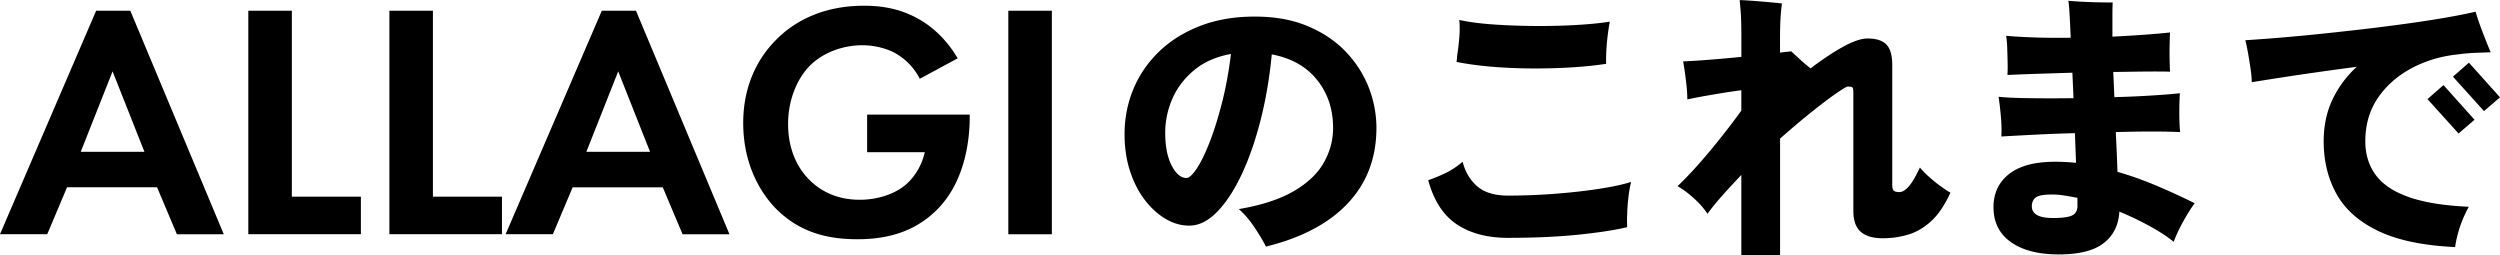
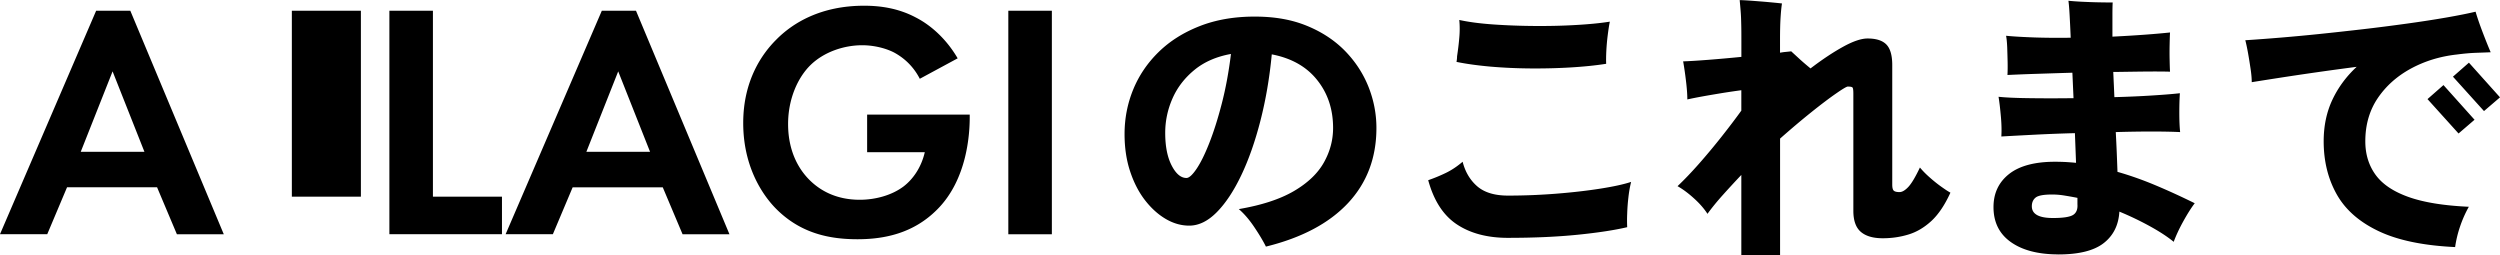
<svg xmlns="http://www.w3.org/2000/svg" id="_レイヤー_2" data-name="レイヤー 2" viewBox="0 0 485.19 49.48">
-   <path d="M30.5 36.35H13.01l-3.84 9.1H0L18.66 2.08h6.63l18.14 43.38h-9.1l-3.84-9.1zm-2.47-6.89l-6.18-15.61-6.18 15.61h12.36zM56.64 2.08v36.09h13.4v7.28H48.19V2.08h8.45zm27.38 0v36.09h13.4v7.28H75.57V2.08h8.45zm44.61 34.27h-17.49l-3.84 9.1h-9.17L116.8 2.08h6.63l18.14 43.38h-9.1l-3.84-9.1zm-2.47-6.89l-6.18-15.61-6.18 15.61h12.36zm42.14-7.22h19.9v.52c0 2.93-.39 12.03-6.37 17.95-4.49 4.49-10.02 5.72-15.41 5.72s-10.99-1.11-15.74-5.85c-1.5-1.5-6.44-6.96-6.44-16.71 0-8.39 3.77-13.53 6.37-16.13 3.25-3.32 8.71-6.63 17.1-6.63 3.25 0 6.7.52 10.02 2.28 2.8 1.43 5.85 4.03 8.13 7.93l-7.35 3.97c-1.5-2.93-3.71-4.42-5.07-5.14-1.82-.91-4.1-1.37-6.11-1.37-3.45 0-7.35 1.24-10.02 3.84-2.47 2.41-4.36 6.57-4.36 11.45 0 5.79 2.47 9.23 4.29 10.99 1.95 1.89 5.01 3.71 9.62 3.71 2.86 0 6.11-.78 8.52-2.6 1.69-1.3 3.38-3.51 4.1-6.63h-11.19v-7.28zm35.84-20.16v43.38h-8.45V2.08h8.45zm41.54 45.77c-.54-1.09-1.29-2.34-2.25-3.77-.96-1.43-1.96-2.6-3.01-3.5 4.45-.76 8.02-1.93 10.7-3.5 2.68-1.57 4.62-3.42 5.81-5.54 1.19-2.12 1.79-4.35 1.79-6.71 0-3.62-1.03-6.73-3.1-9.31-2.06-2.59-5-4.24-8.8-4.97-.43 4.56-1.17 8.85-2.2 12.87s-2.27 7.55-3.72 10.59c-1.45 3.04-3.03 5.43-4.75 7.17-1.72 1.74-3.5 2.61-5.35 2.61-1.56 0-3.08-.43-4.56-1.3-1.48-.87-2.83-2.09-4.05-3.67-1.21-1.57-2.17-3.45-2.88-5.62s-1.06-4.56-1.06-7.17c0-3.04.56-5.93 1.68-8.66 1.12-2.73 2.77-5.16 4.94-7.28 2.17-2.12 4.82-3.79 7.96-5.02 3.13-1.23 6.69-1.85 10.67-1.85s7.28.61 10.21 1.82c2.93 1.21 5.39 2.85 7.39 4.91 1.99 2.06 3.49 4.38 4.51 6.95 1.01 2.57 1.52 5.21 1.52 7.93 0 5.79-1.84 10.65-5.51 14.58-3.68 3.93-8.99 6.74-15.94 8.45zm-15.42-13.31c.51 0 1.16-.59 1.96-1.77.8-1.18 1.62-2.84 2.47-5 .85-2.15 1.66-4.7 2.42-7.63.76-2.93 1.36-6.15 1.79-9.67-2.82.51-5.19 1.54-7.09 3.1-1.9 1.56-3.32 3.4-4.26 5.54s-1.41 4.36-1.41 6.68c0 2.61.42 4.72 1.25 6.33.83 1.61 1.79 2.42 2.88 2.42zm62.4 11.62c-3.98 0-7.29-.87-9.91-2.61-2.63-1.74-4.48-4.6-5.57-8.58 1.16-.4 2.3-.87 3.42-1.41 1.12-.54 2.21-1.27 3.26-2.17.51 1.99 1.46 3.58 2.85 4.78 1.39 1.19 3.38 1.79 5.95 1.79 3.19 0 6.34-.13 9.48-.38 3.13-.25 5.96-.58 8.5-.98 2.53-.4 4.51-.83 5.92-1.3a23.4 23.4 0 00-.52 2.96c-.13 1.1-.21 2.17-.24 3.2a28.61 28.61 0 000 2.63c-2.46.58-5.68 1.07-9.64 1.47-3.96.4-8.46.6-13.5.6zm19.06-33.78c-2.1.33-4.42.56-6.95.71-2.53.15-5.13.21-7.79.19-2.66-.02-5.22-.14-7.68-.35-2.46-.22-4.67-.52-6.63-.92.04-.18.06-.36.08-.54.02-.18.03-.36.03-.54.18-1.19.33-2.39.43-3.58.11-1.19.11-2.35 0-3.48 1.81.4 4 .69 6.57.87 2.57.18 5.25.28 8.04.3 2.79.02 5.46-.04 8.01-.19 2.55-.14 4.75-.36 6.6-.65-.15.72-.28 1.6-.41 2.63-.13 1.03-.22 2.05-.27 3.04-.05 1-.06 1.84-.03 2.53zm26.23 37.1V33.95c-1.23 1.3-2.42 2.59-3.56 3.86-1.14 1.27-2.15 2.5-3.01 3.69-.65-1.01-1.53-2.02-2.63-3.01-1.1-1-2.16-1.78-3.18-2.36 1.3-1.23 2.7-2.69 4.18-4.37 1.48-1.68 2.94-3.43 4.37-5.24 1.43-1.81 2.71-3.49 3.83-5.05v-3.96c-1.12.15-2.34.33-3.67.54-1.32.22-2.59.43-3.8.65-1.21.22-2.22.42-3.01.6 0-.98-.09-2.2-.27-3.67a70.7 70.7 0 00-.54-3.72c1.19-.04 2.82-.14 4.89-.3 2.06-.16 4.2-.35 6.41-.57v-2.5c0-1.63 0-2.92-.03-3.88-.02-.96-.05-1.78-.11-2.47-.05-.69-.12-1.41-.19-2.17.33 0 .88.03 1.66.08.78.05 1.62.12 2.53.19.9.07 1.73.15 2.47.22.74.07 1.26.13 1.55.16-.11.69-.2 1.58-.27 2.69-.07 1.1-.11 2.54-.11 4.32v2.55c.4-.07.79-.13 1.17-.16.38-.04.71-.07 1-.11.43.4.97.89 1.6 1.47.63.58 1.35 1.19 2.15 1.85 2.28-1.74 4.39-3.14 6.33-4.21 1.94-1.07 3.52-1.6 4.75-1.6 1.66 0 2.88.39 3.64 1.17.76.78 1.14 2.11 1.14 3.99v23.19c0 .62.1 1.01.3 1.19.2.18.57.27 1.11.27.51 0 1.08-.33 1.71-1 .63-.67 1.38-1.93 2.25-3.77.54.65 1.19 1.31 1.96 1.98.76.67 1.51 1.27 2.25 1.79.74.53 1.31.9 1.71 1.11-1.09 2.39-2.32 4.22-3.69 5.49-1.38 1.27-2.86 2.15-4.45 2.63-1.59.49-3.26.73-5 .73-1.88 0-3.3-.42-4.26-1.25-.96-.83-1.44-2.19-1.44-4.07V18.16c0-.65-.05-1.04-.16-1.17-.11-.13-.42-.19-.92-.19-.22 0-.97.44-2.25 1.33-1.29.89-2.88 2.09-4.78 3.61-1.9 1.52-3.94 3.24-6.11 5.16v22.59h-7.49zm61.54-.11c-3.91 0-6.99-.8-9.23-2.39-2.25-1.59-3.37-3.86-3.37-6.79 0-2.68 1-4.81 3.01-6.41 2.01-1.59 4.99-2.39 8.93-2.39.69 0 1.37.02 2.04.05.67.04 1.35.09 2.04.16l-.22-5.76c-2.72.07-5.32.17-7.82.3-2.5.13-4.65.24-6.46.35.07-1.05.05-2.32-.08-3.8s-.28-2.79-.46-3.91c1.38.15 3.38.24 6 .27 2.62.04 5.48.04 8.55 0l-.22-4.94c-2.46.07-4.81.15-7.03.22-2.23.07-4.08.15-5.57.22.04-.72.05-1.57.03-2.53-.02-.96-.05-1.91-.08-2.85-.04-.94-.11-1.68-.22-2.23 1.52.15 3.38.25 5.59.33 2.21.07 4.53.09 6.95.05-.07-1.81-.15-3.34-.22-4.59s-.15-2.11-.22-2.58c.76.07 1.66.14 2.72.19 1.05.05 2.1.09 3.15.11 1.05.02 1.96.03 2.72.03-.04.69-.05 1.59-.05 2.72v3.91c2.24-.11 4.34-.24 6.27-.38 1.94-.14 3.58-.29 4.91-.43-.04.65-.06 1.46-.08 2.42-.02.96-.02 1.91 0 2.85.02.94.04 1.72.08 2.34-1.27-.04-2.82-.04-4.64-.03-1.83.02-3.77.05-5.84.08h-.54c.04.8.07 1.6.11 2.42.04.81.07 1.64.11 2.47 2.68-.07 5.16-.18 7.44-.33 2.28-.14 4.04-.29 5.27-.43-.07 1.01-.11 2.27-.11 3.77s.05 2.76.16 3.77c-1.52-.07-3.37-.11-5.54-.11s-4.49.04-6.95.11c.07 1.41.14 2.76.19 4.05.05 1.29.1 2.51.14 3.67 2.43.69 4.89 1.56 7.39 2.61 2.5 1.05 5.03 2.21 7.6 3.48-.69.91-1.43 2.08-2.23 3.53-.8 1.45-1.41 2.77-1.85 3.96-1.19-.98-2.72-1.98-4.59-3.01a59.575 59.575 0 00-5.95-2.85c-.15 2.61-1.16 4.64-3.04 6.11-1.88 1.47-4.82 2.2-8.8 2.2zm-1.09-7.06c1.99 0 3.3-.2 3.94-.6.63-.4.91-1.09.84-2.06V38.4c-.91-.18-1.77-.33-2.58-.46s-1.58-.19-2.31-.19c-1.67 0-2.74.2-3.23.6-.49.4-.73.96-.73 1.68 0 1.52 1.36 2.28 4.07 2.28zm78.1 5.64c-6.19-.29-11.15-1.32-14.88-3.1-3.73-1.77-6.44-4.15-8.12-7.14-1.68-2.99-2.53-6.42-2.53-10.29 0-2.97.56-5.65 1.68-8.04 1.12-2.39 2.7-4.53 4.72-6.41a630.86 630.86 0 00-15.23 2.17c-2.12.33-3.83.6-5.13.81 0-.69-.07-1.54-.22-2.55-.15-1.01-.31-2.03-.49-3.04-.18-1.01-.36-1.86-.54-2.55a383.39 383.39 0 0014.17-1.19c2.82-.29 5.71-.61 8.66-.95 2.95-.34 5.8-.71 8.55-1.09 2.75-.38 5.28-.77 7.58-1.17 2.3-.4 4.21-.78 5.73-1.14.33 1.12.78 2.44 1.36 3.96.58 1.52 1.1 2.82 1.57 3.91-.83.04-1.79.07-2.88.11-1.09.04-2.32.15-3.69.33-3.26.36-6.24 1.28-8.93 2.74-2.7 1.47-4.84 3.39-6.44 5.76-1.59 2.37-2.39 5.15-2.39 8.34 0 2.5.66 4.66 1.98 6.49 1.32 1.83 3.46 3.27 6.41 4.32 2.95 1.05 6.85 1.68 11.7 1.9-.69 1.23-1.26 2.52-1.71 3.86a21.87 21.87 0 00-.95 3.96zm.65-22.04l-6.03-6.68 3.1-2.72 6.03 6.73-3.1 2.66zm4.94-4.35l-6.03-6.68 3.1-2.72 6.03 6.73-3.1 2.66z" id="_レイアウト" data-name="レイアウト" />
+   <path d="M30.5 36.35H13.01l-3.84 9.1H0L18.66 2.08h6.63l18.14 43.38h-9.1l-3.84-9.1zm-2.47-6.89l-6.18-15.61-6.18 15.61h12.36zM56.64 2.08v36.09h13.4v7.28V2.08h8.45zm27.38 0v36.09h13.4v7.28H75.57V2.08h8.45zm44.61 34.27h-17.49l-3.84 9.1h-9.17L116.8 2.08h6.63l18.14 43.38h-9.1l-3.84-9.1zm-2.47-6.89l-6.18-15.61-6.18 15.61h12.36zm42.14-7.22h19.9v.52c0 2.93-.39 12.03-6.37 17.95-4.49 4.49-10.02 5.72-15.41 5.72s-10.99-1.11-15.74-5.85c-1.5-1.5-6.44-6.96-6.44-16.71 0-8.39 3.77-13.53 6.37-16.13 3.25-3.32 8.71-6.63 17.1-6.63 3.25 0 6.7.52 10.02 2.28 2.8 1.43 5.85 4.03 8.13 7.93l-7.35 3.97c-1.5-2.93-3.71-4.42-5.07-5.14-1.82-.91-4.1-1.37-6.11-1.37-3.45 0-7.35 1.24-10.02 3.84-2.47 2.41-4.36 6.57-4.36 11.45 0 5.79 2.47 9.23 4.29 10.99 1.95 1.89 5.01 3.71 9.62 3.71 2.86 0 6.11-.78 8.52-2.6 1.69-1.3 3.38-3.51 4.1-6.63h-11.19v-7.28zm35.84-20.16v43.38h-8.45V2.08h8.45zm41.54 45.77c-.54-1.09-1.29-2.34-2.25-3.77-.96-1.43-1.96-2.6-3.01-3.5 4.45-.76 8.02-1.93 10.7-3.5 2.68-1.57 4.62-3.42 5.81-5.54 1.19-2.12 1.79-4.35 1.79-6.71 0-3.62-1.03-6.73-3.1-9.31-2.06-2.59-5-4.24-8.8-4.97-.43 4.56-1.17 8.85-2.2 12.87s-2.27 7.55-3.72 10.59c-1.45 3.04-3.03 5.43-4.75 7.17-1.72 1.74-3.5 2.61-5.35 2.61-1.56 0-3.08-.43-4.56-1.3-1.48-.87-2.83-2.09-4.05-3.67-1.21-1.57-2.17-3.45-2.88-5.62s-1.06-4.56-1.06-7.17c0-3.04.56-5.93 1.68-8.66 1.12-2.73 2.77-5.16 4.94-7.28 2.17-2.12 4.82-3.79 7.96-5.02 3.13-1.23 6.69-1.85 10.67-1.85s7.28.61 10.21 1.82c2.93 1.21 5.39 2.85 7.39 4.91 1.99 2.06 3.49 4.38 4.51 6.95 1.01 2.57 1.52 5.21 1.52 7.93 0 5.79-1.84 10.65-5.51 14.58-3.68 3.93-8.99 6.74-15.94 8.45zm-15.42-13.31c.51 0 1.16-.59 1.96-1.77.8-1.18 1.62-2.84 2.47-5 .85-2.15 1.66-4.7 2.42-7.63.76-2.93 1.36-6.15 1.79-9.67-2.82.51-5.19 1.54-7.09 3.1-1.9 1.56-3.32 3.4-4.26 5.54s-1.41 4.36-1.41 6.68c0 2.61.42 4.72 1.25 6.33.83 1.61 1.79 2.42 2.88 2.42zm62.4 11.62c-3.98 0-7.29-.87-9.91-2.61-2.63-1.74-4.48-4.6-5.57-8.58 1.16-.4 2.3-.87 3.42-1.41 1.12-.54 2.21-1.27 3.26-2.17.51 1.99 1.46 3.58 2.85 4.78 1.39 1.19 3.38 1.79 5.95 1.79 3.19 0 6.34-.13 9.48-.38 3.13-.25 5.96-.58 8.5-.98 2.53-.4 4.51-.83 5.92-1.3a23.4 23.4 0 00-.52 2.96c-.13 1.1-.21 2.17-.24 3.2a28.61 28.61 0 000 2.63c-2.46.58-5.68 1.07-9.64 1.47-3.96.4-8.46.6-13.5.6zm19.06-33.78c-2.1.33-4.42.56-6.95.71-2.53.15-5.13.21-7.79.19-2.66-.02-5.22-.14-7.68-.35-2.46-.22-4.67-.52-6.63-.92.04-.18.06-.36.08-.54.02-.18.03-.36.03-.54.18-1.19.33-2.39.43-3.58.11-1.19.11-2.35 0-3.48 1.81.4 4 .69 6.57.87 2.57.18 5.25.28 8.04.3 2.79.02 5.46-.04 8.01-.19 2.55-.14 4.75-.36 6.6-.65-.15.72-.28 1.6-.41 2.63-.13 1.03-.22 2.05-.27 3.04-.05 1-.06 1.84-.03 2.53zm26.23 37.1V33.95c-1.23 1.3-2.42 2.59-3.56 3.86-1.14 1.27-2.15 2.5-3.01 3.69-.65-1.01-1.53-2.02-2.63-3.01-1.1-1-2.16-1.78-3.18-2.36 1.3-1.23 2.7-2.69 4.18-4.37 1.48-1.68 2.94-3.43 4.37-5.24 1.43-1.81 2.71-3.49 3.83-5.05v-3.96c-1.12.15-2.34.33-3.67.54-1.32.22-2.59.43-3.8.65-1.21.22-2.22.42-3.01.6 0-.98-.09-2.2-.27-3.67a70.7 70.7 0 00-.54-3.72c1.19-.04 2.82-.14 4.89-.3 2.06-.16 4.2-.35 6.41-.57v-2.5c0-1.63 0-2.92-.03-3.88-.02-.96-.05-1.78-.11-2.47-.05-.69-.12-1.41-.19-2.17.33 0 .88.03 1.66.08.78.05 1.62.12 2.53.19.9.07 1.73.15 2.47.22.74.07 1.26.13 1.55.16-.11.69-.2 1.58-.27 2.69-.07 1.1-.11 2.54-.11 4.32v2.55c.4-.07.79-.13 1.17-.16.38-.04.71-.07 1-.11.43.4.97.89 1.6 1.47.63.58 1.35 1.19 2.15 1.85 2.28-1.74 4.39-3.14 6.33-4.21 1.94-1.07 3.52-1.6 4.75-1.6 1.66 0 2.88.39 3.64 1.17.76.78 1.14 2.11 1.14 3.99v23.19c0 .62.1 1.01.3 1.19.2.18.57.27 1.11.27.51 0 1.08-.33 1.71-1 .63-.67 1.38-1.93 2.25-3.77.54.65 1.19 1.31 1.96 1.98.76.67 1.51 1.27 2.25 1.79.74.53 1.31.9 1.71 1.11-1.09 2.39-2.32 4.22-3.69 5.49-1.38 1.27-2.86 2.15-4.45 2.63-1.59.49-3.26.73-5 .73-1.88 0-3.3-.42-4.26-1.25-.96-.83-1.44-2.19-1.44-4.07V18.16c0-.65-.05-1.04-.16-1.17-.11-.13-.42-.19-.92-.19-.22 0-.97.44-2.25 1.33-1.29.89-2.88 2.09-4.78 3.61-1.9 1.52-3.94 3.24-6.11 5.16v22.59h-7.49zm61.54-.11c-3.91 0-6.99-.8-9.23-2.39-2.25-1.59-3.37-3.86-3.37-6.79 0-2.68 1-4.81 3.01-6.41 2.01-1.59 4.99-2.39 8.93-2.39.69 0 1.37.02 2.04.05.67.04 1.35.09 2.04.16l-.22-5.76c-2.72.07-5.32.17-7.82.3-2.5.13-4.65.24-6.46.35.07-1.05.05-2.32-.08-3.8s-.28-2.79-.46-3.91c1.38.15 3.38.24 6 .27 2.62.04 5.48.04 8.55 0l-.22-4.94c-2.46.07-4.81.15-7.03.22-2.23.07-4.08.15-5.57.22.04-.72.05-1.57.03-2.53-.02-.96-.05-1.91-.08-2.85-.04-.94-.11-1.68-.22-2.23 1.52.15 3.38.25 5.59.33 2.21.07 4.53.09 6.95.05-.07-1.81-.15-3.34-.22-4.59s-.15-2.11-.22-2.58c.76.07 1.66.14 2.72.19 1.05.05 2.1.09 3.15.11 1.05.02 1.96.03 2.72.03-.04.69-.05 1.59-.05 2.72v3.91c2.24-.11 4.34-.24 6.27-.38 1.94-.14 3.58-.29 4.91-.43-.04.65-.06 1.46-.08 2.42-.02.96-.02 1.91 0 2.85.02.94.04 1.72.08 2.34-1.27-.04-2.82-.04-4.64-.03-1.83.02-3.77.05-5.84.08h-.54c.04.8.07 1.6.11 2.42.04.81.07 1.64.11 2.47 2.68-.07 5.16-.18 7.44-.33 2.28-.14 4.04-.29 5.27-.43-.07 1.01-.11 2.27-.11 3.77s.05 2.76.16 3.77c-1.52-.07-3.37-.11-5.54-.11s-4.49.04-6.95.11c.07 1.41.14 2.76.19 4.05.05 1.29.1 2.51.14 3.67 2.43.69 4.89 1.56 7.39 2.61 2.5 1.05 5.03 2.21 7.6 3.48-.69.91-1.43 2.08-2.23 3.53-.8 1.45-1.41 2.77-1.85 3.96-1.19-.98-2.72-1.98-4.59-3.01a59.575 59.575 0 00-5.95-2.85c-.15 2.61-1.16 4.64-3.04 6.11-1.88 1.47-4.82 2.2-8.8 2.2zm-1.09-7.06c1.99 0 3.3-.2 3.94-.6.63-.4.91-1.09.84-2.06V38.4c-.91-.18-1.77-.33-2.58-.46s-1.58-.19-2.31-.19c-1.67 0-2.74.2-3.23.6-.49.4-.73.96-.73 1.68 0 1.52 1.36 2.28 4.07 2.28zm78.1 5.64c-6.19-.29-11.15-1.32-14.88-3.1-3.73-1.77-6.44-4.15-8.12-7.14-1.68-2.99-2.53-6.42-2.53-10.29 0-2.97.56-5.65 1.68-8.04 1.12-2.39 2.7-4.53 4.72-6.41a630.86 630.86 0 00-15.23 2.17c-2.12.33-3.83.6-5.13.81 0-.69-.07-1.54-.22-2.55-.15-1.01-.31-2.03-.49-3.04-.18-1.01-.36-1.86-.54-2.55a383.39 383.39 0 0014.17-1.19c2.82-.29 5.71-.61 8.66-.95 2.95-.34 5.8-.71 8.55-1.09 2.75-.38 5.28-.77 7.58-1.17 2.3-.4 4.21-.78 5.73-1.14.33 1.12.78 2.44 1.36 3.96.58 1.52 1.1 2.82 1.57 3.91-.83.04-1.79.07-2.88.11-1.09.04-2.32.15-3.69.33-3.26.36-6.24 1.28-8.93 2.74-2.7 1.47-4.84 3.39-6.44 5.76-1.59 2.37-2.39 5.15-2.39 8.34 0 2.5.66 4.66 1.98 6.49 1.32 1.83 3.46 3.27 6.41 4.32 2.95 1.05 6.85 1.68 11.7 1.9-.69 1.23-1.26 2.52-1.71 3.86a21.87 21.87 0 00-.95 3.96zm.65-22.04l-6.03-6.68 3.1-2.72 6.03 6.73-3.1 2.66zm4.94-4.35l-6.03-6.68 3.1-2.72 6.03 6.73-3.1 2.66z" id="_レイアウト" data-name="レイアウト" />
</svg>